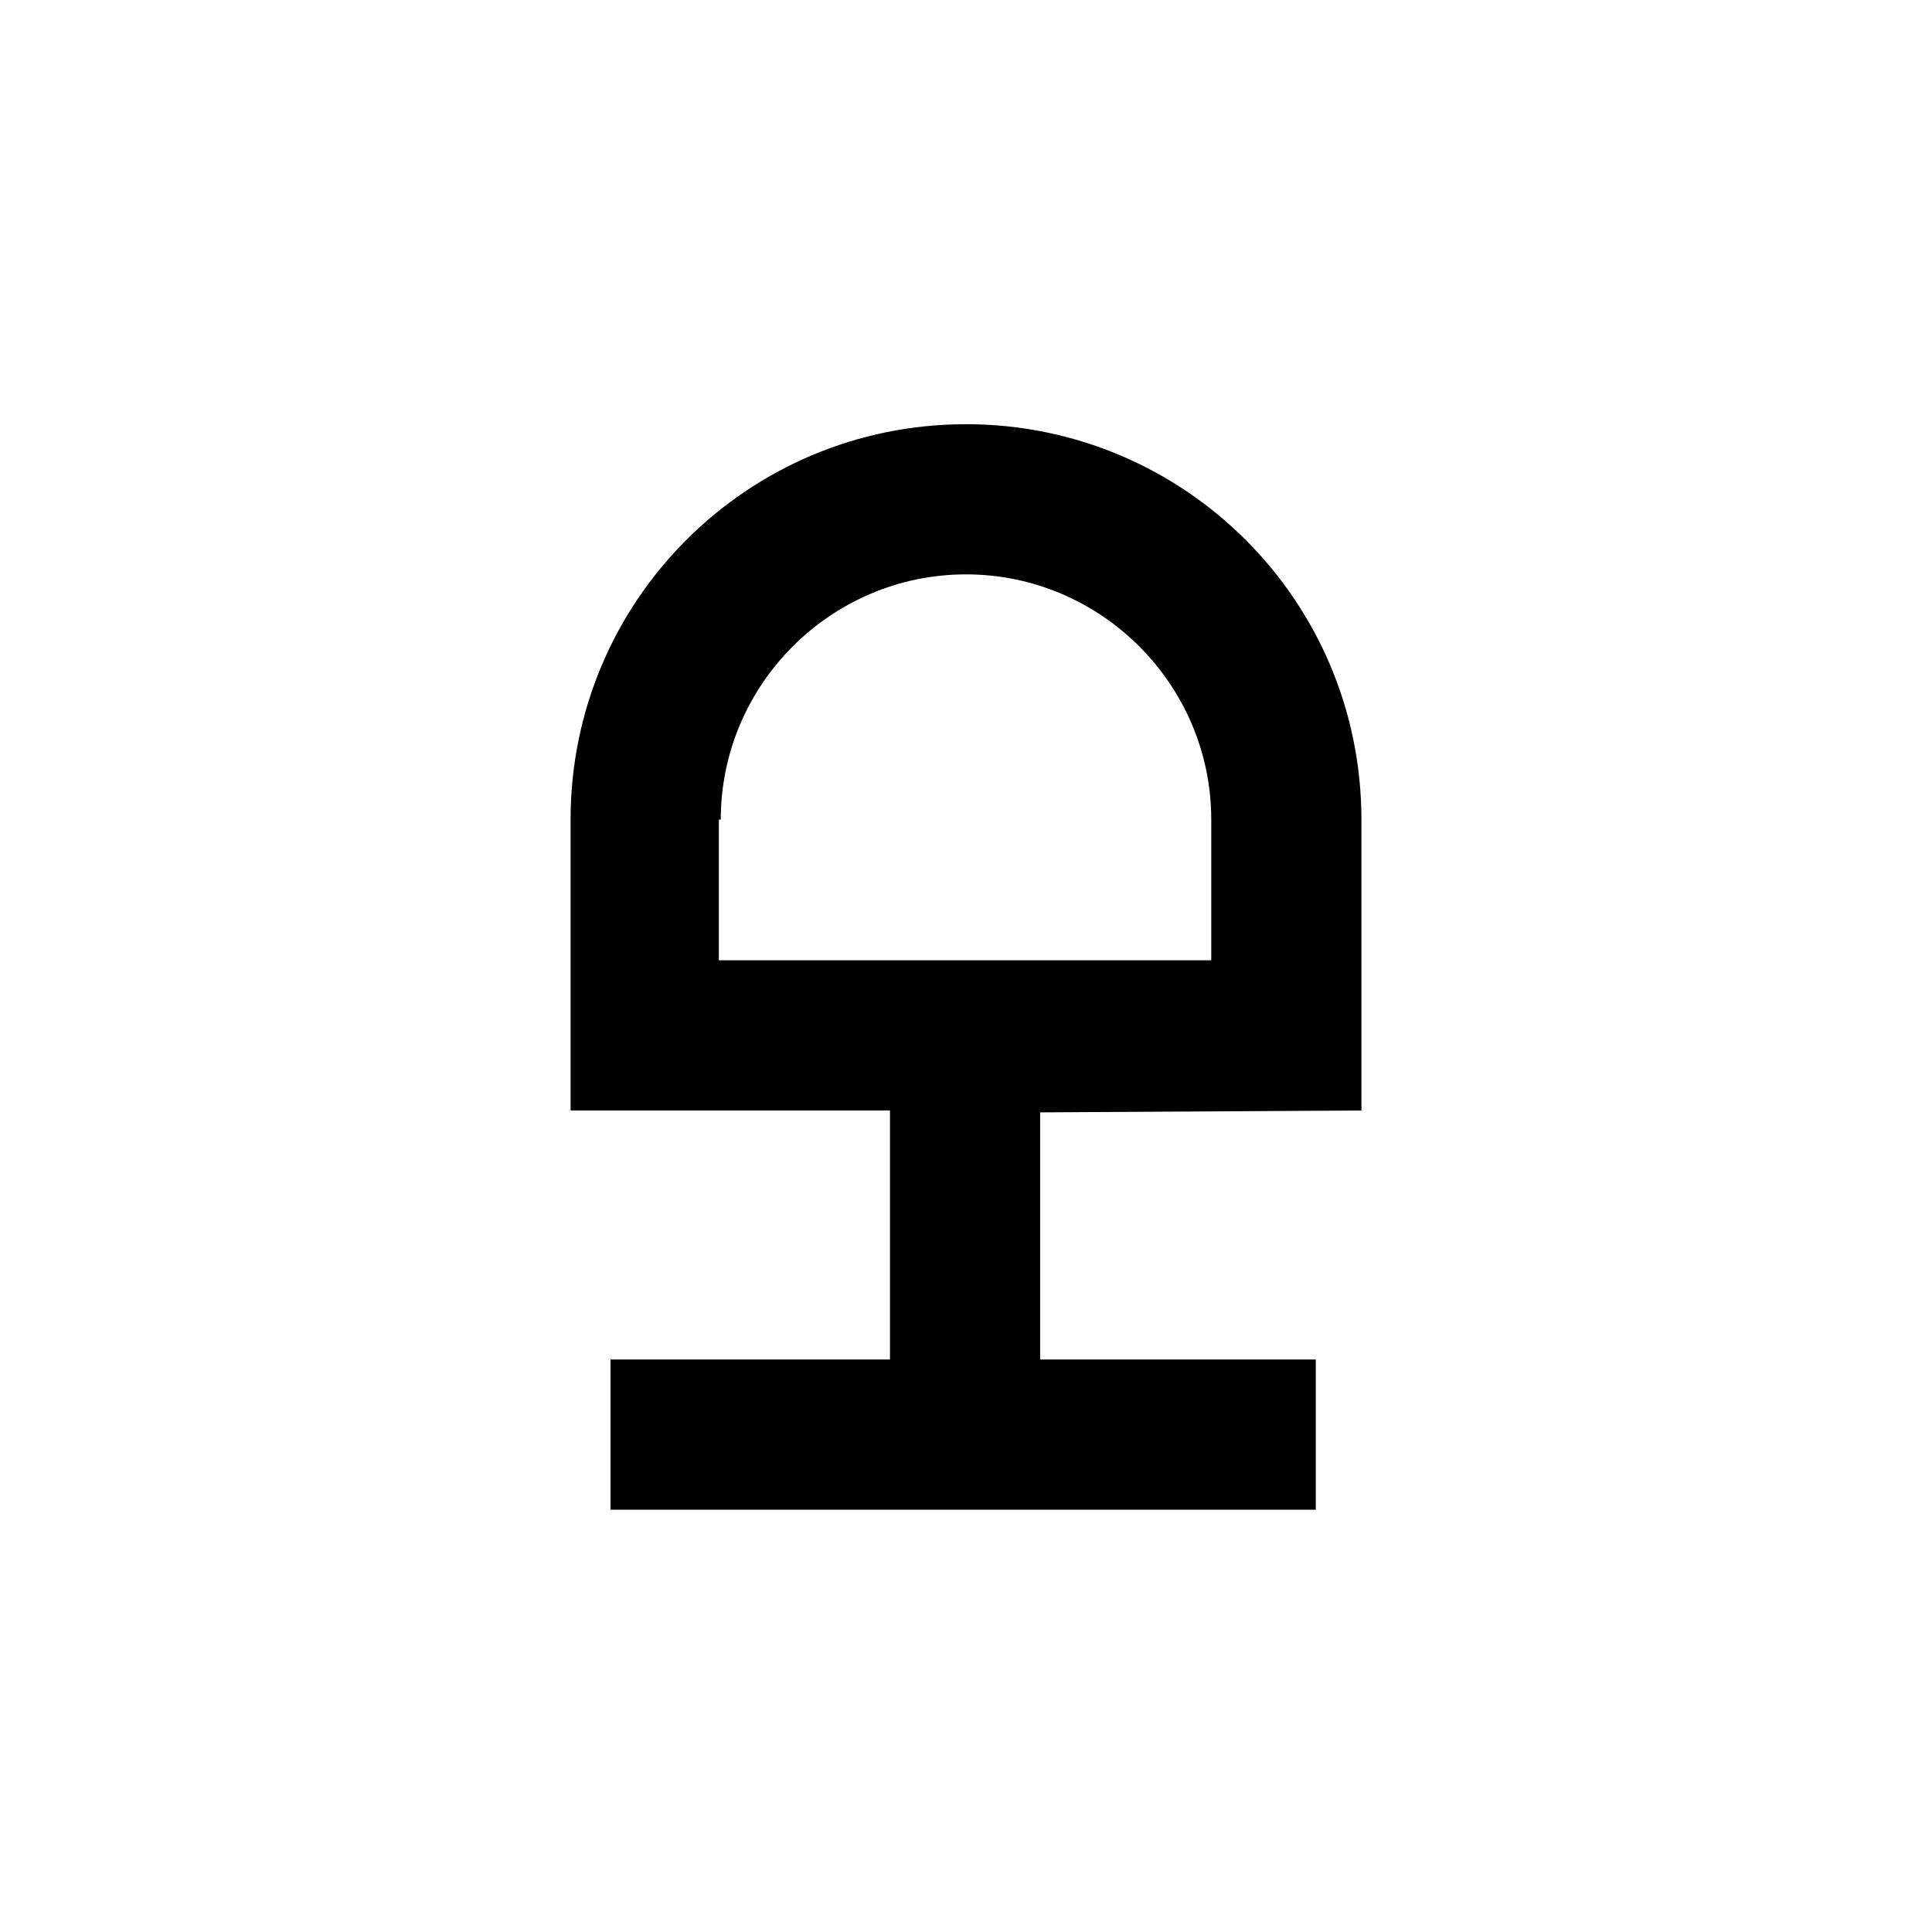
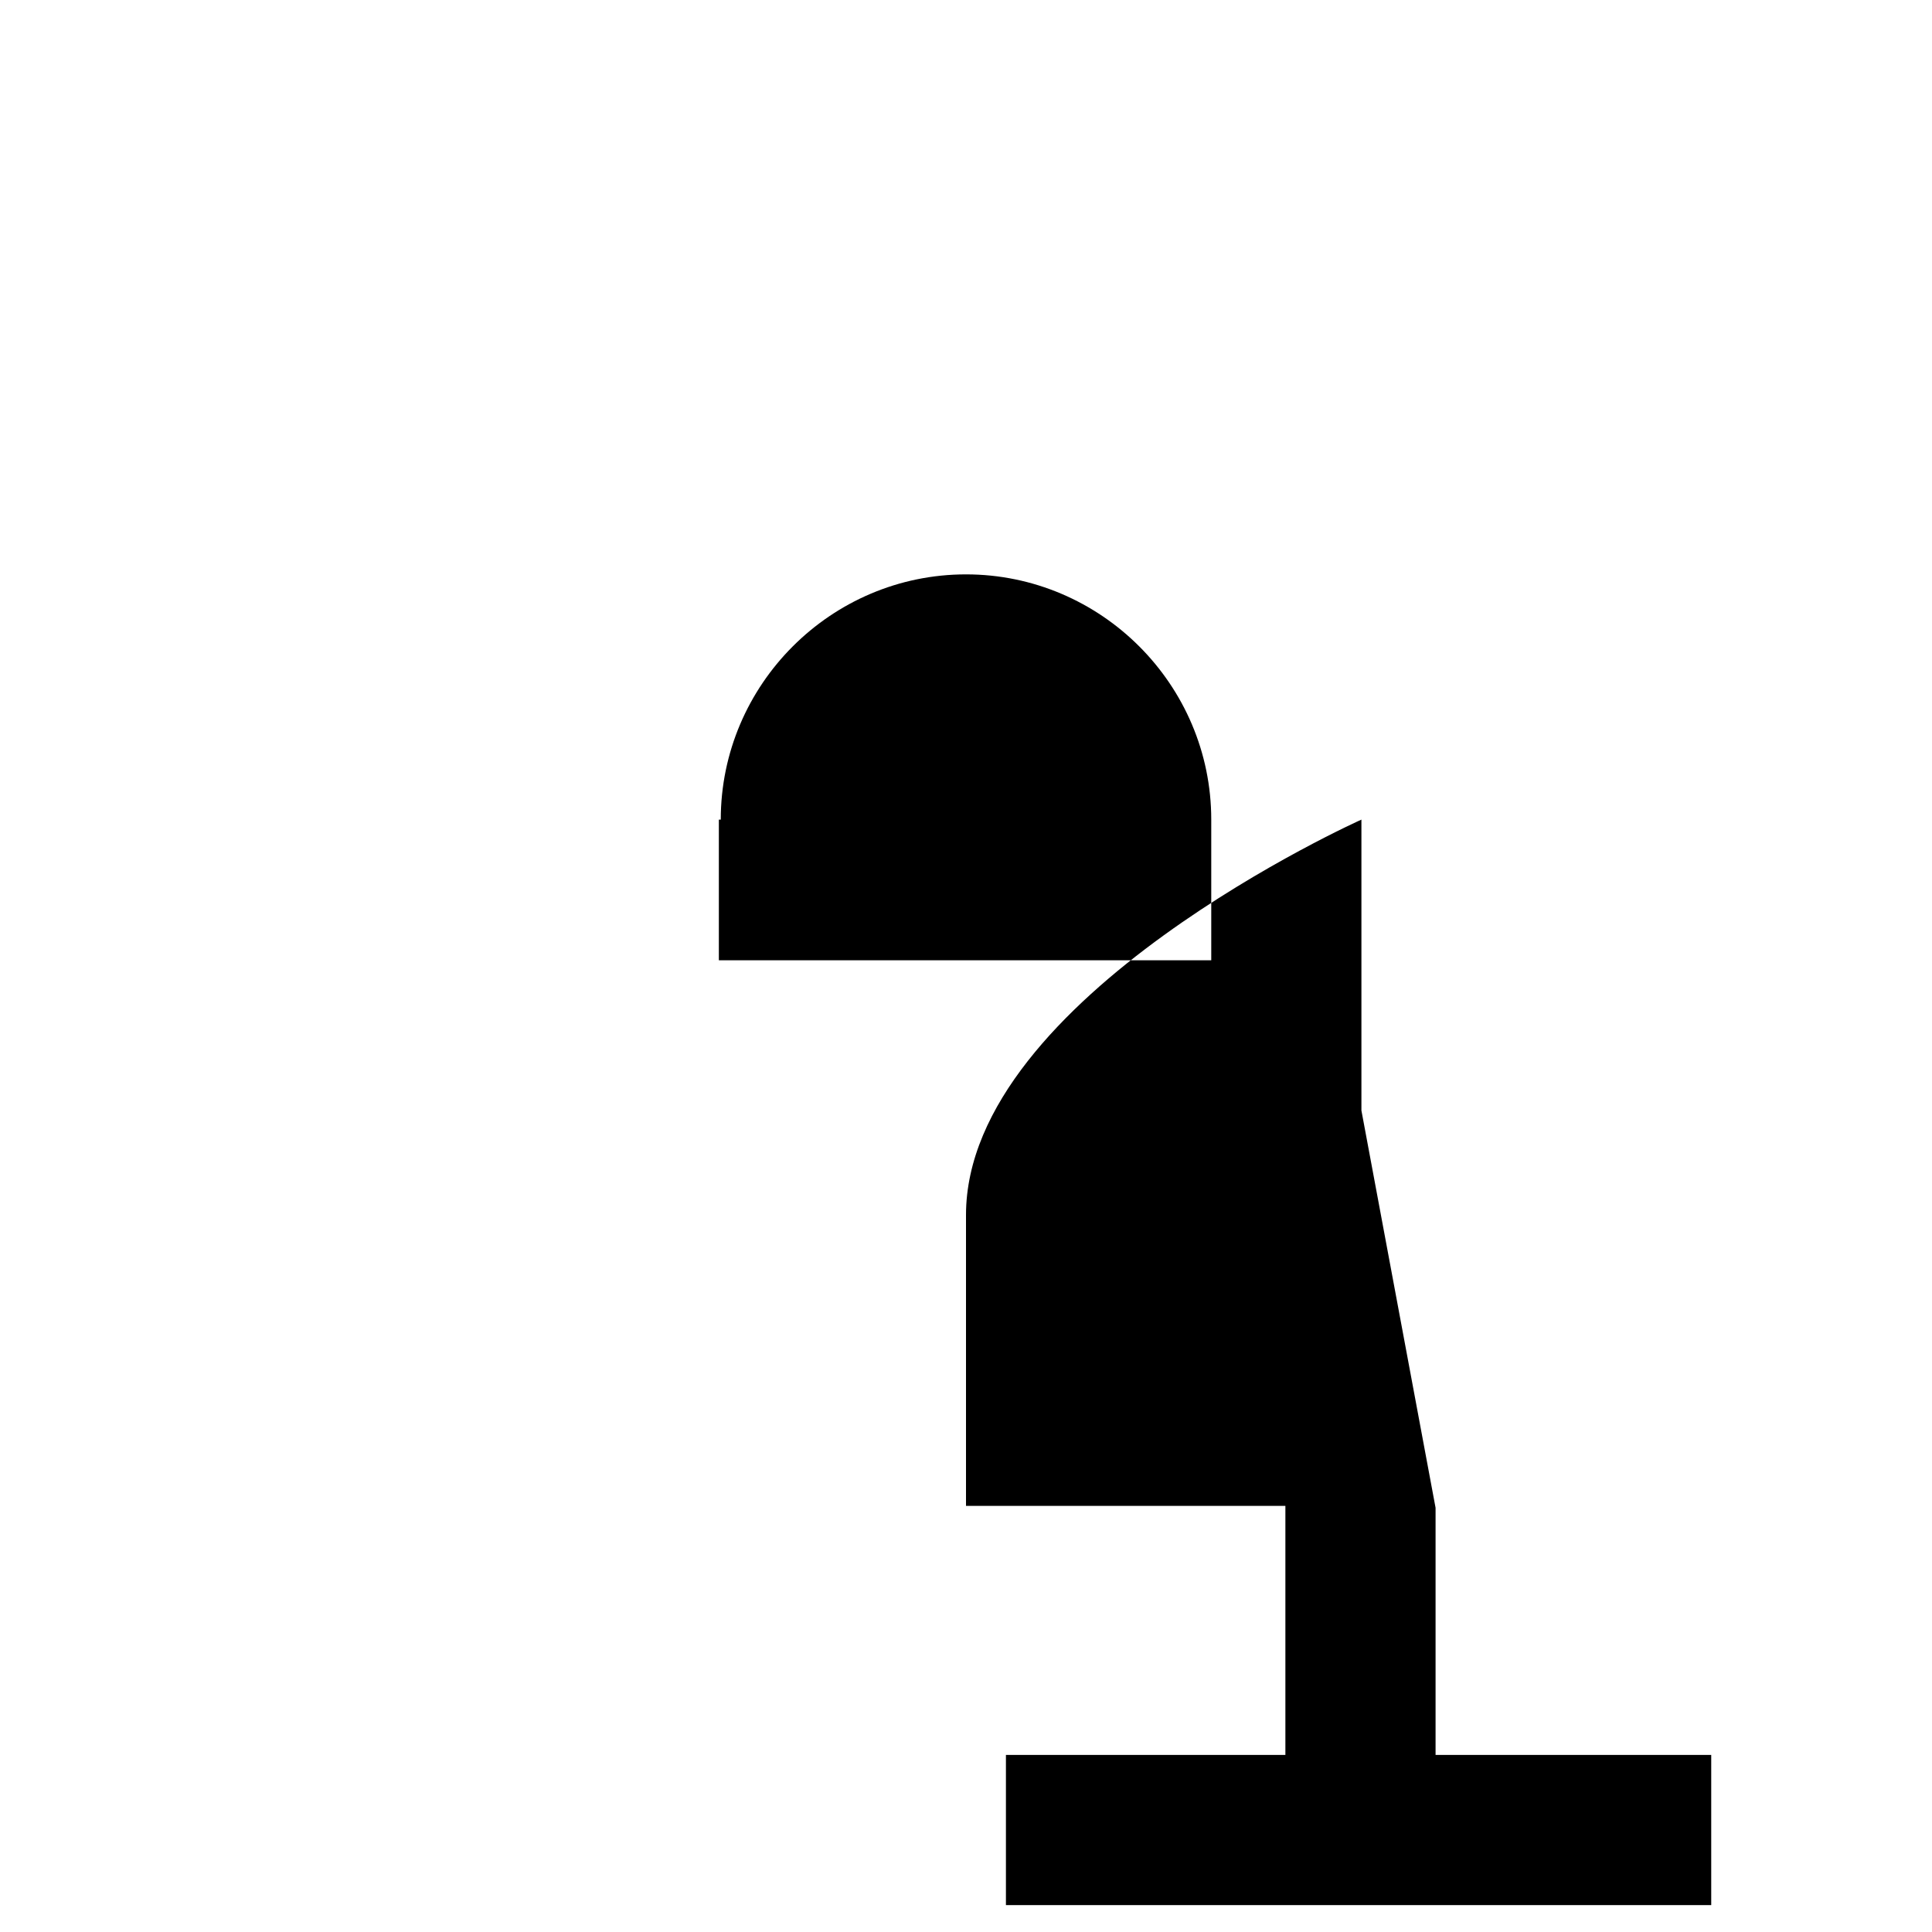
<svg xmlns="http://www.w3.org/2000/svg" fill="#000000" width="800px" height="800px" version="1.1" viewBox="144 144 512 512">
-   <path d="m504.79 438.29v-77.082c0-57.938-46.855-104.79-104.79-104.79s-104.79 46.855-104.79 104.79v77.082h84.641v66l-74.059-0.004v39.801h186.91v-39.801h-73.051v-65.496zm-169.78-77.082c0-35.77 29.223-64.992 64.992-64.992s64.992 29.223 64.992 64.992v37.281h-130.49v-37.281z" />
+   <path d="m504.79 438.29v-77.082s-104.79 46.855-104.79 104.79v77.082h84.641v66l-74.059-0.004v39.801h186.91v-39.801h-73.051v-65.496zm-169.78-77.082c0-35.77 29.223-64.992 64.992-64.992s64.992 29.223 64.992 64.992v37.281h-130.49v-37.281z" />
</svg>